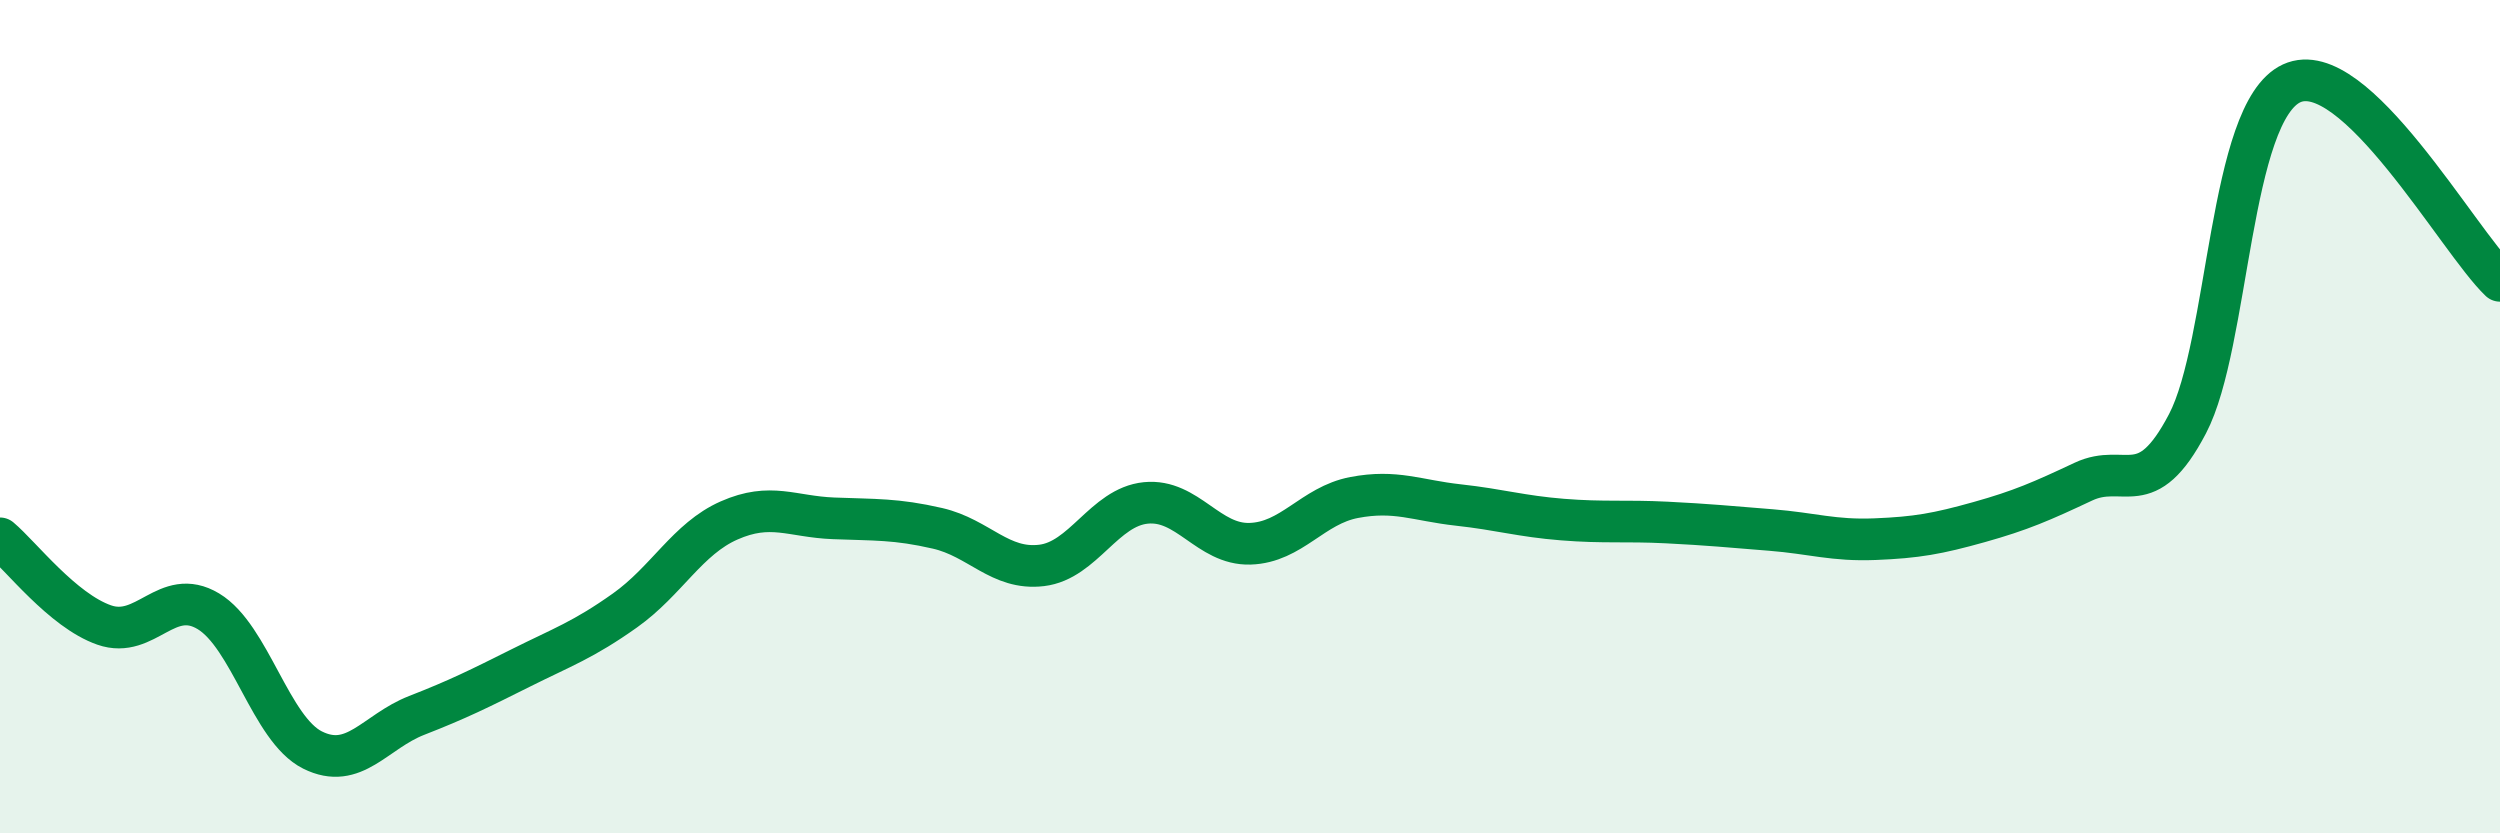
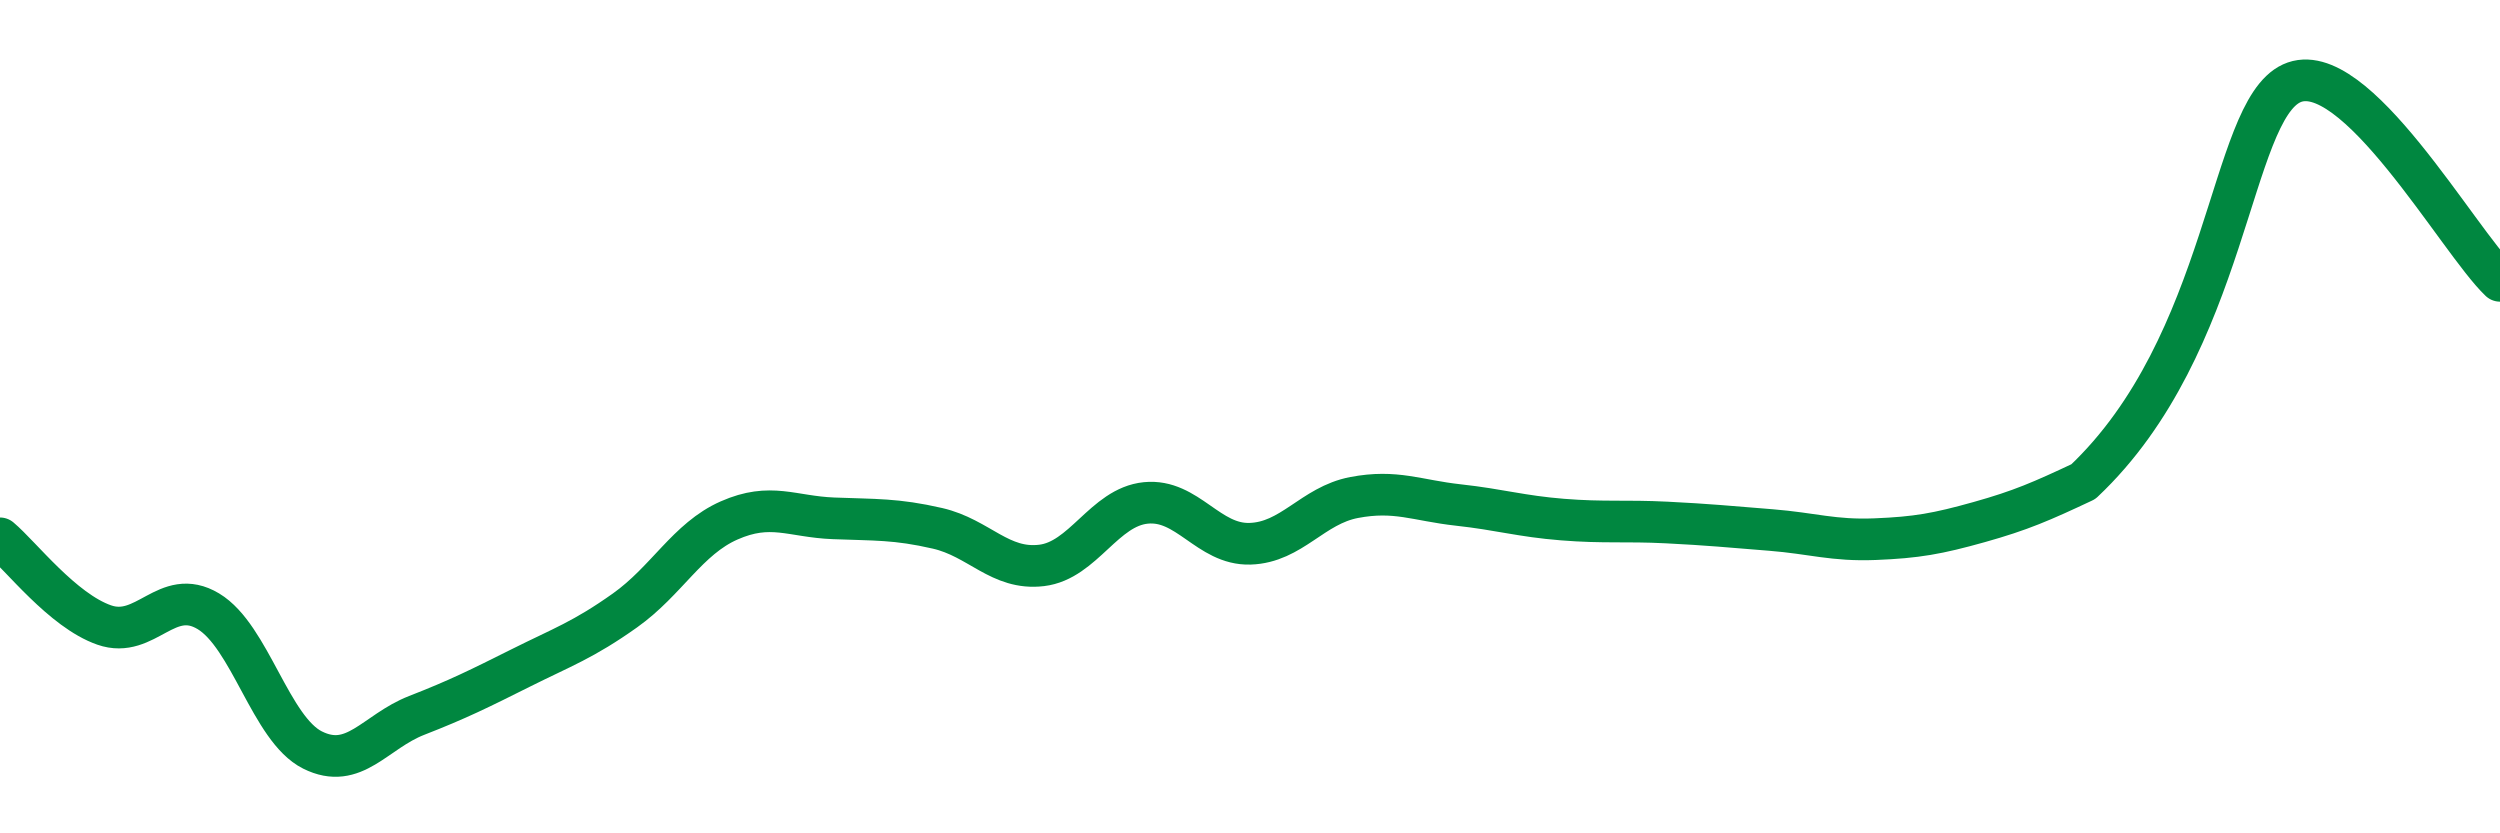
<svg xmlns="http://www.w3.org/2000/svg" width="60" height="20" viewBox="0 0 60 20">
-   <path d="M 0,12.92 C 0.5,13.34 1.5,14.65 2.5,15 C 3.5,15.35 4,14.07 5,14.67 C 6,15.27 6.5,17.5 7.5,18 C 8.5,18.5 9,17.56 10,17.17 C 11,16.78 11.5,16.53 12.5,16.03 C 13.5,15.53 14,15.36 15,14.65 C 16,13.94 16.5,12.93 17.5,12.49 C 18.5,12.05 19,12.4 20,12.44 C 21,12.48 21.5,12.45 22.5,12.68 C 23.5,12.91 24,13.69 25,13.57 C 26,13.45 26.5,12.17 27.5,12.07 C 28.5,11.97 29,13.08 30,13.05 C 31,13.02 31.5,12.13 32.5,11.94 C 33.5,11.75 34,12.01 35,12.12 C 36,12.23 36.5,12.39 37.5,12.47 C 38.5,12.55 39,12.49 40,12.54 C 41,12.59 41.5,12.64 42.5,12.72 C 43.5,12.8 44,12.98 45,12.94 C 46,12.9 46.5,12.81 47.5,12.53 C 48.5,12.25 49,12.03 50,11.56 C 51,11.09 51.5,12.08 52.5,10.17 C 53.5,8.26 53.5,2.69 55,2 C 56.5,1.31 59,5.79 60,6.74L60 20L0 20Z" fill="#008740" opacity="0.1" stroke-linecap="round" stroke-linejoin="round" />
-   <path d="M 0,12.92 C 0.5,13.34 1.5,14.65 2.5,15 C 3.5,15.35 4,14.07 5,14.67 C 6,15.27 6.5,17.5 7.5,18 C 8.5,18.5 9,17.56 10,17.17 C 11,16.78 11.5,16.53 12.5,16.03 C 13.5,15.53 14,15.36 15,14.65 C 16,13.94 16.5,12.93 17.5,12.49 C 18.5,12.05 19,12.4 20,12.44 C 21,12.48 21.5,12.45 22.5,12.68 C 23.5,12.91 24,13.69 25,13.57 C 26,13.45 26.5,12.17 27.5,12.07 C 28.5,11.97 29,13.08 30,13.05 C 31,13.02 31.5,12.13 32.5,11.94 C 33.5,11.75 34,12.01 35,12.12 C 36,12.23 36.5,12.39 37.5,12.47 C 38.5,12.55 39,12.49 40,12.54 C 41,12.59 41.5,12.64 42.5,12.72 C 43.5,12.8 44,12.98 45,12.94 C 46,12.9 46.5,12.81 47.5,12.53 C 48.5,12.25 49,12.03 50,11.56 C 51,11.09 51.5,12.08 52.5,10.17 C 53.5,8.26 53.5,2.69 55,2 C 56.5,1.31 59,5.79 60,6.74" stroke="#008740" stroke-width="1" fill="none" stroke-linecap="round" stroke-linejoin="round" />
+   <path d="M 0,12.92 C 0.5,13.34 1.5,14.65 2.5,15 C 3.5,15.35 4,14.07 5,14.67 C 6,15.27 6.5,17.5 7.5,18 C 8.5,18.5 9,17.56 10,17.17 C 11,16.78 11.5,16.53 12.5,16.03 C 13.5,15.53 14,15.36 15,14.65 C 16,13.94 16.5,12.93 17.5,12.49 C 18.5,12.05 19,12.4 20,12.44 C 21,12.48 21.5,12.45 22.5,12.68 C 23.5,12.91 24,13.69 25,13.57 C 26,13.45 26.5,12.17 27.5,12.07 C 28.5,11.97 29,13.08 30,13.05 C 31,13.02 31.5,12.13 32.5,11.94 C 33.5,11.75 34,12.01 35,12.12 C 36,12.23 36.5,12.39 37.5,12.47 C 38.5,12.55 39,12.49 40,12.54 C 41,12.59 41.5,12.64 42.5,12.72 C 43.5,12.8 44,12.98 45,12.94 C 46,12.9 46.5,12.81 47.5,12.53 C 48.5,12.25 49,12.03 50,11.56 C 53.5,8.26 53.5,2.69 55,2 C 56.5,1.31 59,5.79 60,6.74" stroke="#008740" stroke-width="1" fill="none" stroke-linecap="round" stroke-linejoin="round" />
</svg>